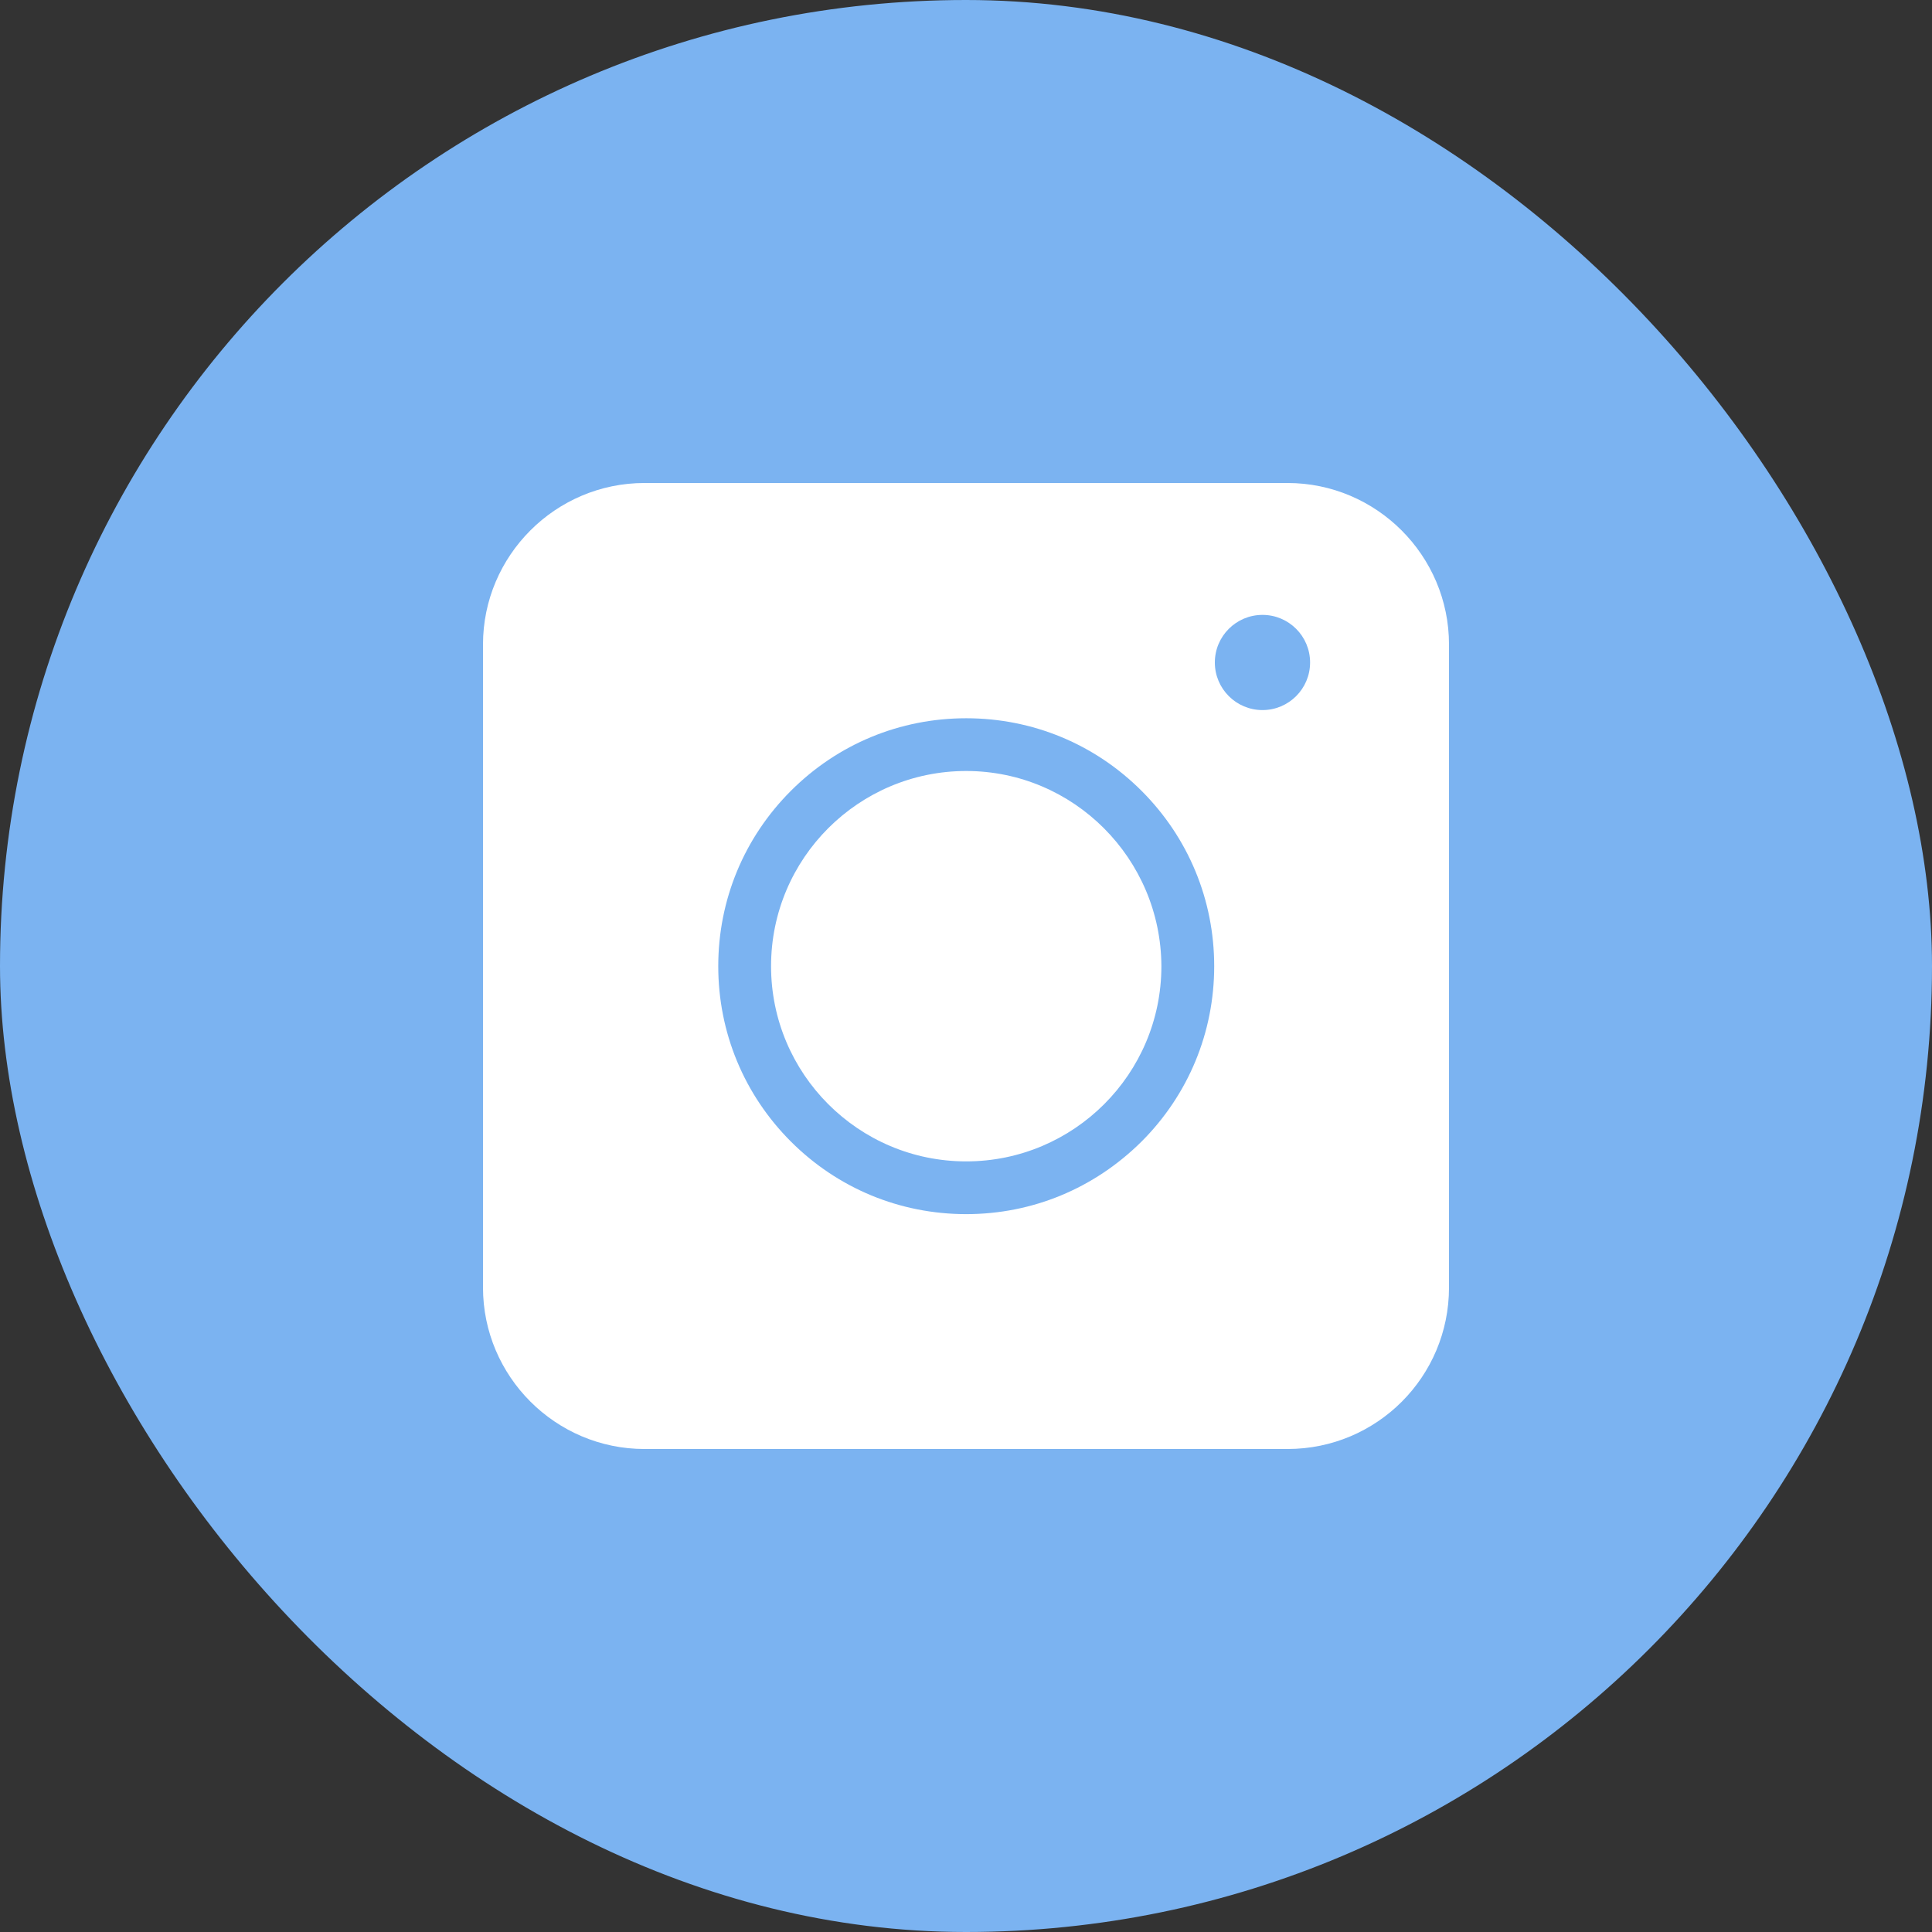
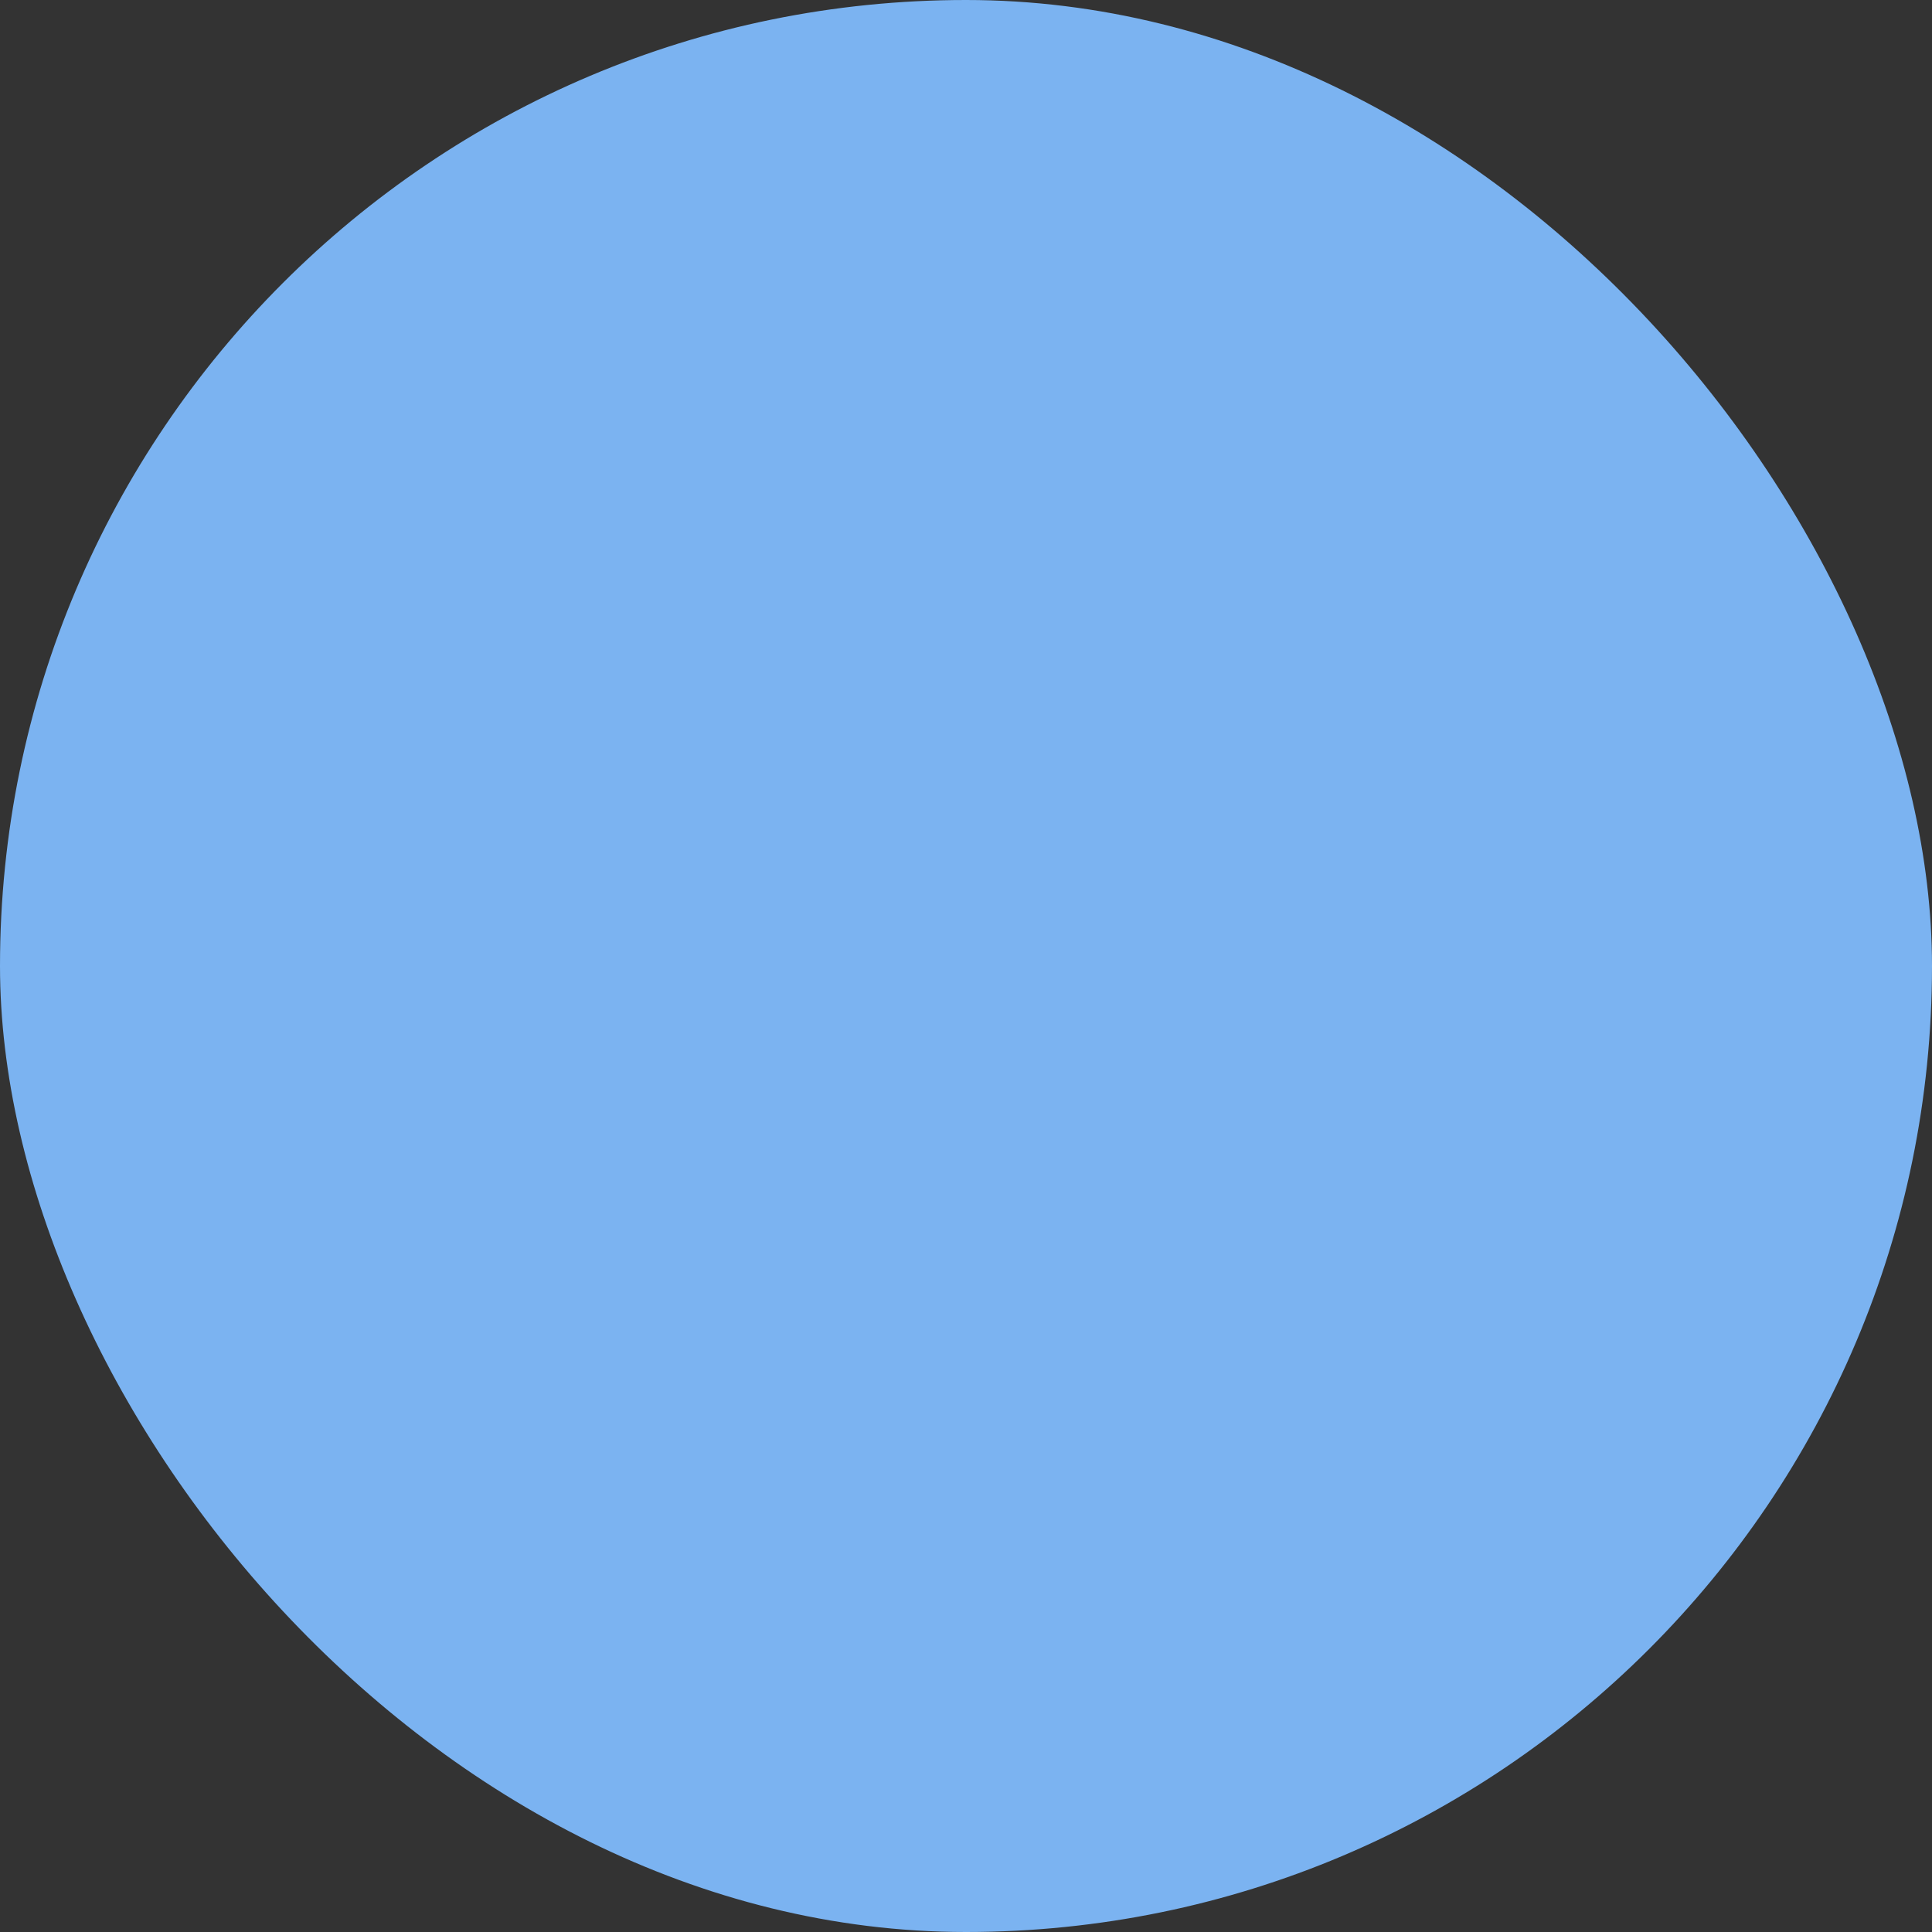
<svg xmlns="http://www.w3.org/2000/svg" width="30" height="30" viewBox="0 0 30 30" fill="none">
  <rect x="0" y="0" width="30" height="30" fill="#333333" stroke="none" />
  <rect width="30" height="30" rx="15" fill="#7BB3F1" />
-   <path d="M19.993 22.5H10.007C8.627 22.5 7.5 21.373 7.5 19.993V10.007C7.5 8.627 8.627 7.5 10.007 7.5H19.993C21.373 7.5 22.5 8.627 22.5 10.007V19.993C22.5 21.379 21.379 22.5 19.993 22.5Z" fill="white" />
-   <path d="M15.003 18.853C13.975 18.853 13.008 18.453 12.281 17.726C11.554 16.999 11.153 16.032 11.153 15.003C11.153 13.974 11.554 13.007 12.281 12.28C13.008 11.553 13.975 11.153 15.003 11.153C16.032 11.153 16.999 11.553 17.726 12.28C18.453 13.007 18.854 13.974 18.854 15.003C18.854 16.032 18.453 16.999 17.726 17.726C16.993 18.453 16.032 18.853 15.003 18.853ZM15.003 11.972C13.334 11.972 11.973 13.327 11.973 15.003C11.973 16.672 13.328 18.034 15.003 18.034C16.673 18.034 18.034 16.678 18.034 15.003C18.028 13.334 16.673 11.972 15.003 11.972Z" fill="#7BB3F1" />
-   <path d="M19.604 11.026C20.012 11.026 20.343 10.695 20.343 10.287C20.343 9.879 20.012 9.548 19.604 9.548C19.195 9.548 18.864 9.879 18.864 10.287C18.864 10.695 19.195 11.026 19.604 11.026Z" fill="#7BB3F1" />
</svg>